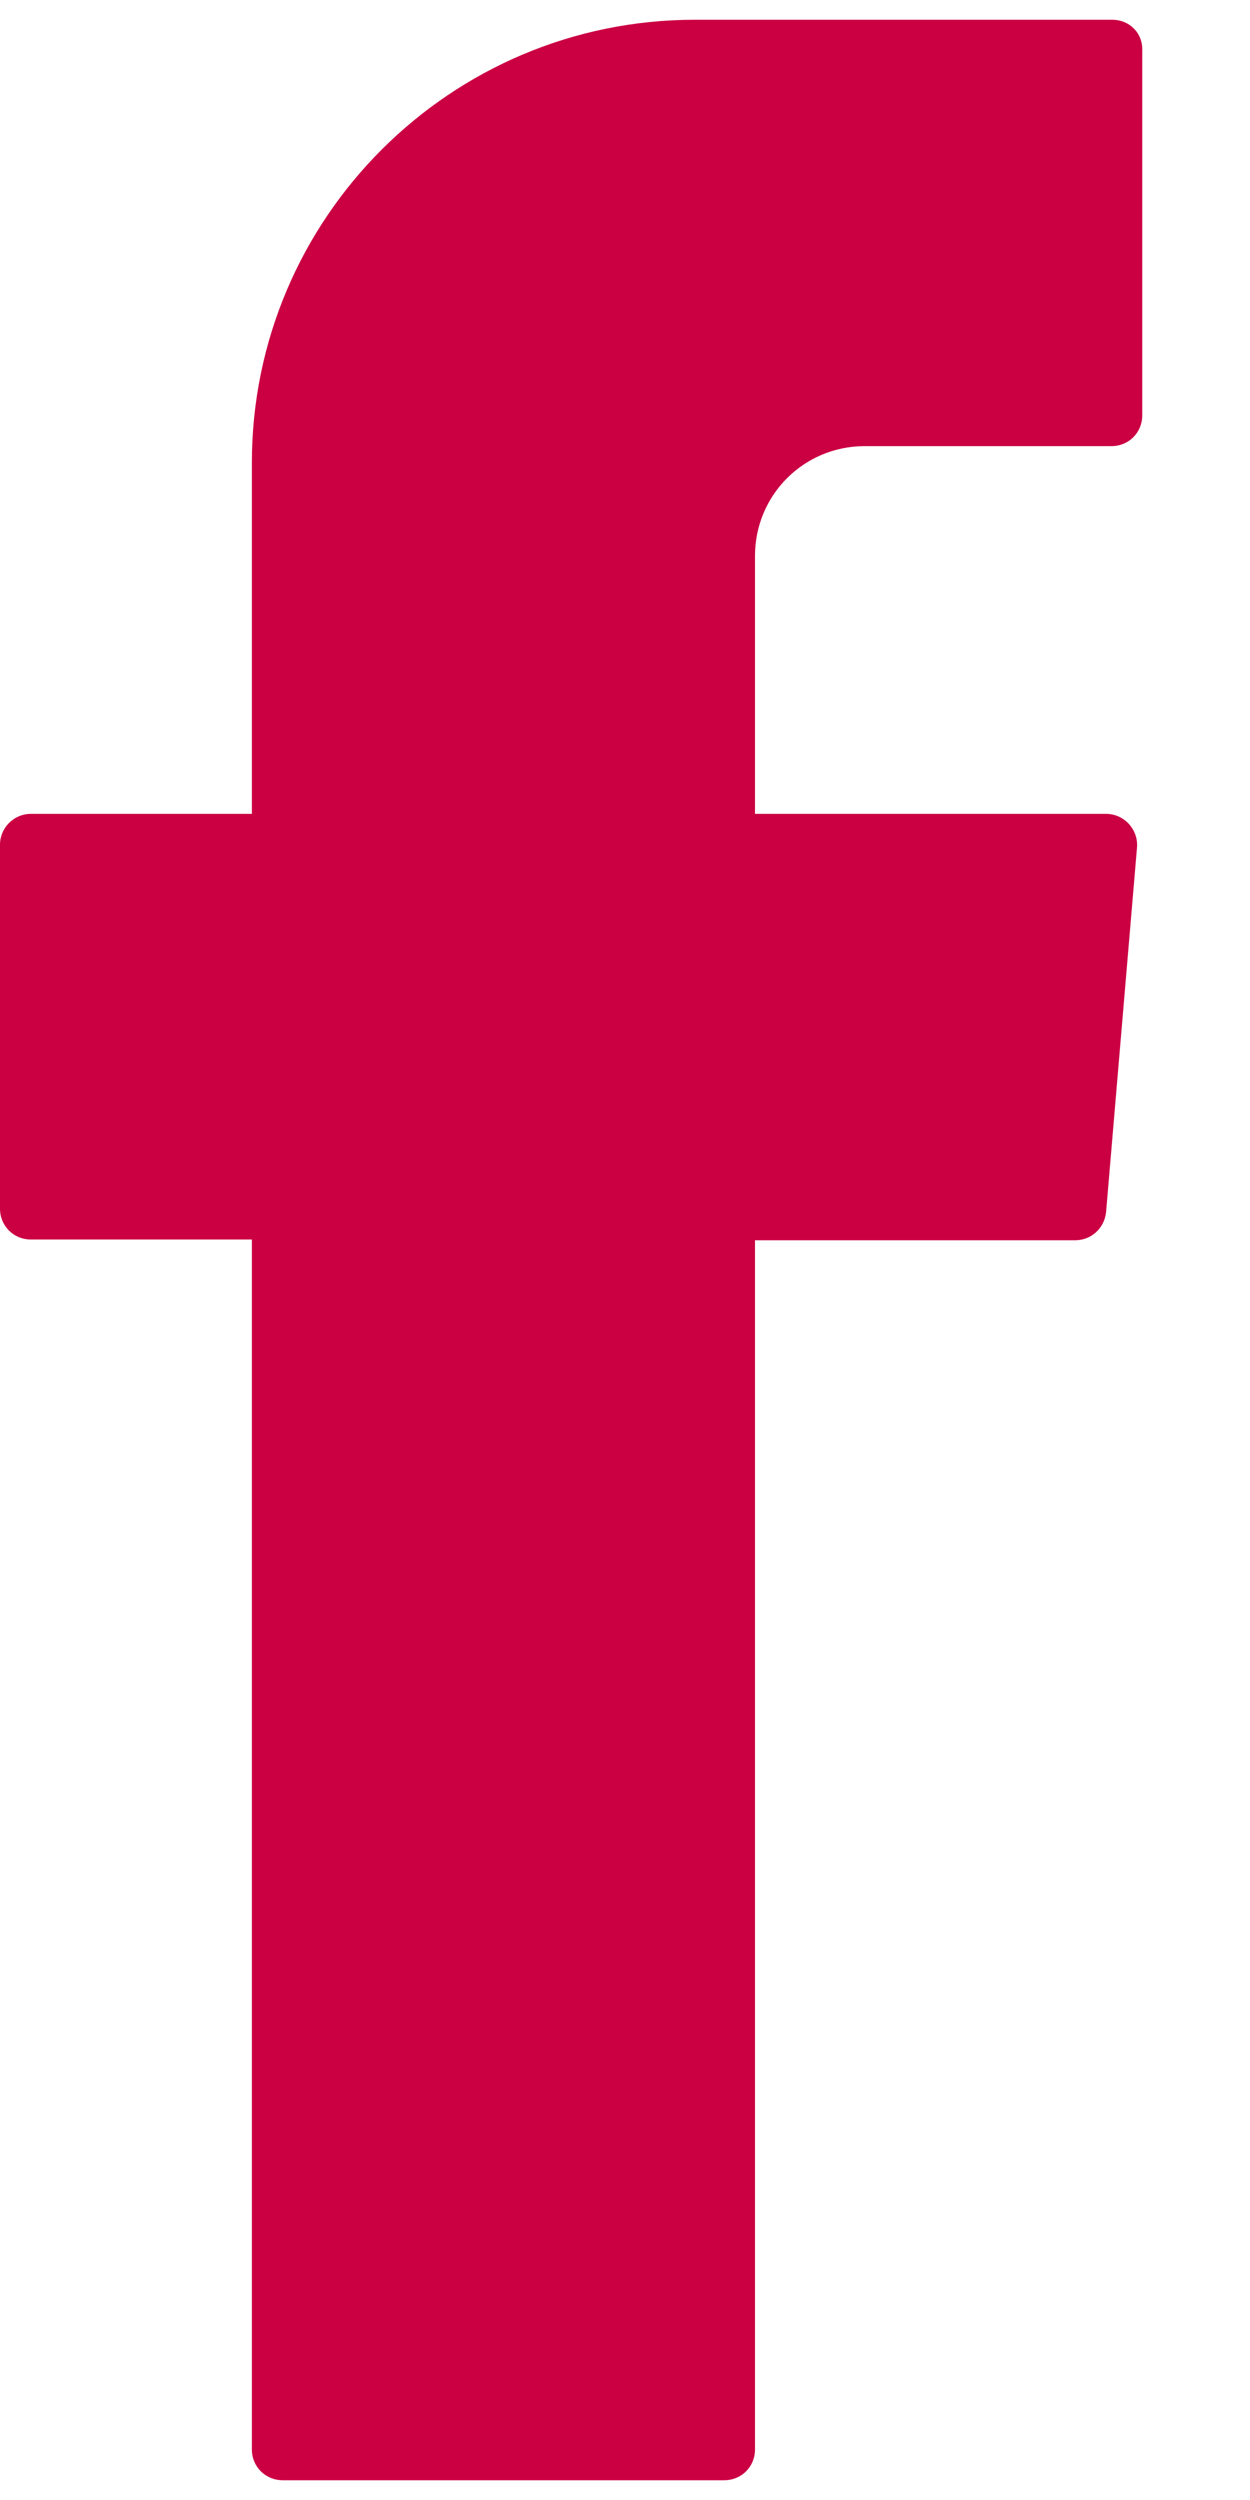
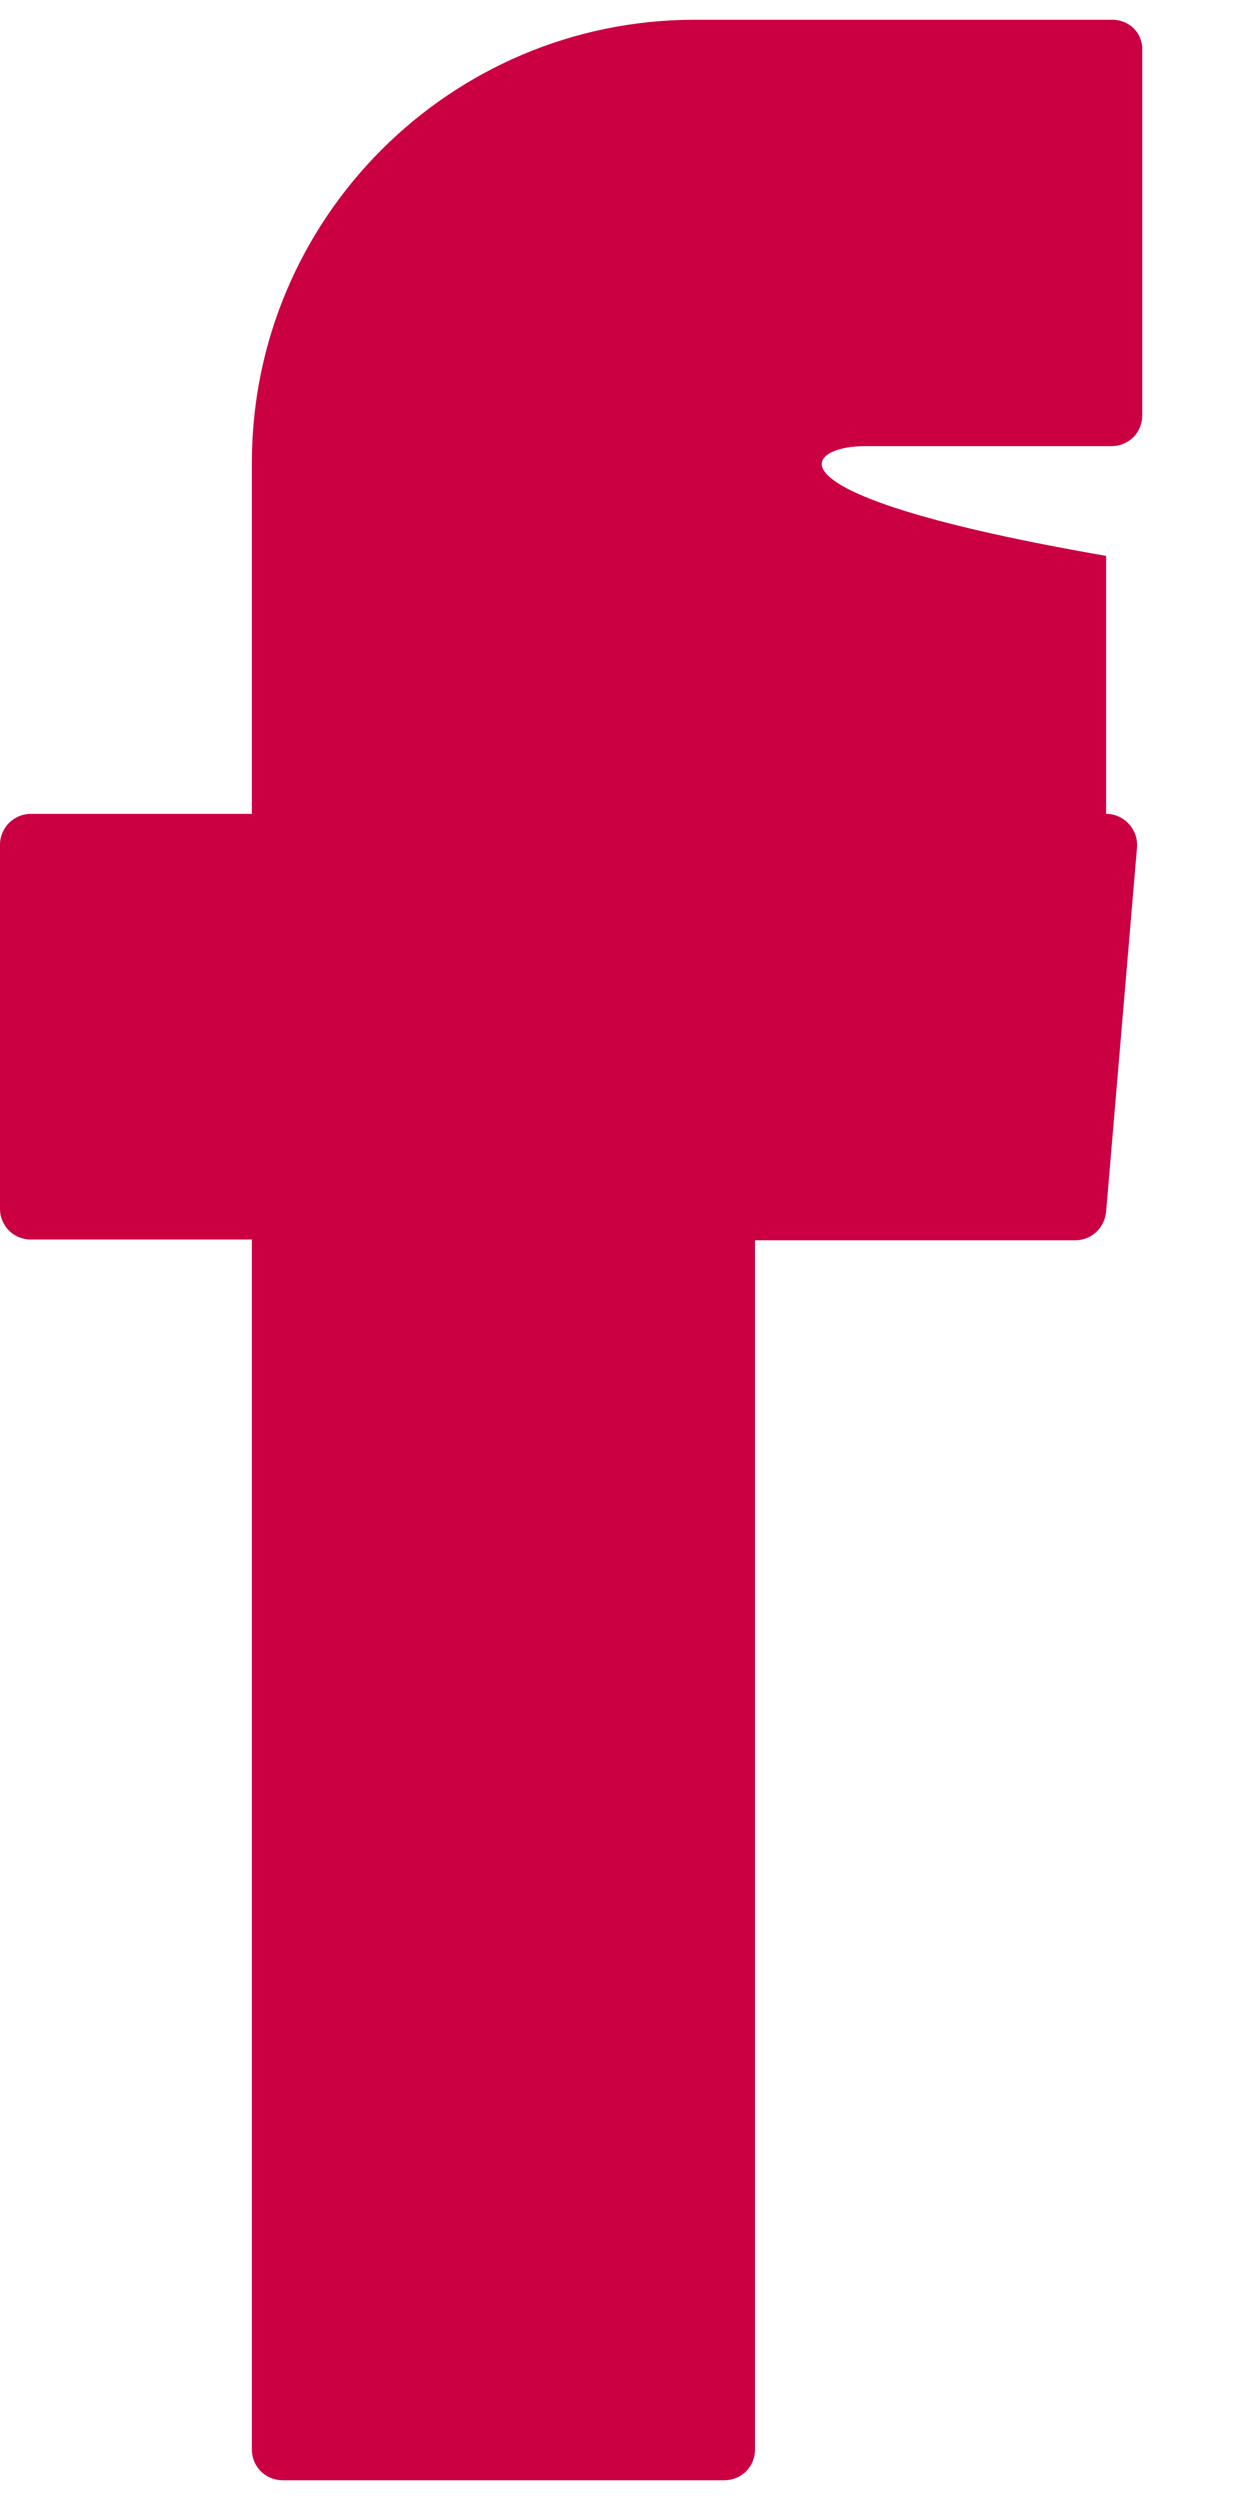
<svg xmlns="http://www.w3.org/2000/svg" width="10" height="20" viewBox="0 0 10 20" fill="none">
-   <path fill-rule="evenodd" clip-rule="evenodd" d="M2.015 10.078V19.596C2.015 19.734 2.124 19.842 2.262 19.842H5.793C5.932 19.842 6.04 19.734 6.04 19.596V9.922H8.603C8.729 9.922 8.837 9.826 8.849 9.693L9.096 6.781C9.108 6.637 8.994 6.511 8.849 6.511H6.04V4.447C6.04 3.96 6.431 3.569 6.918 3.569H8.892C9.03 3.569 9.138 3.461 9.138 3.322V0.405C9.144 0.266 9.036 0.158 8.898 0.158H5.559C3.604 0.158 2.015 1.746 2.015 3.701V6.511H0.247C0.108 6.511 0 6.625 0 6.757V9.669C0 9.807 0.108 9.916 0.247 9.916H2.015V10.078Z" fill="#CB0043" />
+   <path fill-rule="evenodd" clip-rule="evenodd" d="M2.015 10.078V19.596C2.015 19.734 2.124 19.842 2.262 19.842H5.793C5.932 19.842 6.04 19.734 6.04 19.596V9.922H8.603C8.729 9.922 8.837 9.826 8.849 9.693L9.096 6.781C9.108 6.637 8.994 6.511 8.849 6.511V4.447C6.04 3.96 6.431 3.569 6.918 3.569H8.892C9.03 3.569 9.138 3.461 9.138 3.322V0.405C9.144 0.266 9.036 0.158 8.898 0.158H5.559C3.604 0.158 2.015 1.746 2.015 3.701V6.511H0.247C0.108 6.511 0 6.625 0 6.757V9.669C0 9.807 0.108 9.916 0.247 9.916H2.015V10.078Z" fill="#CB0043" />
</svg>